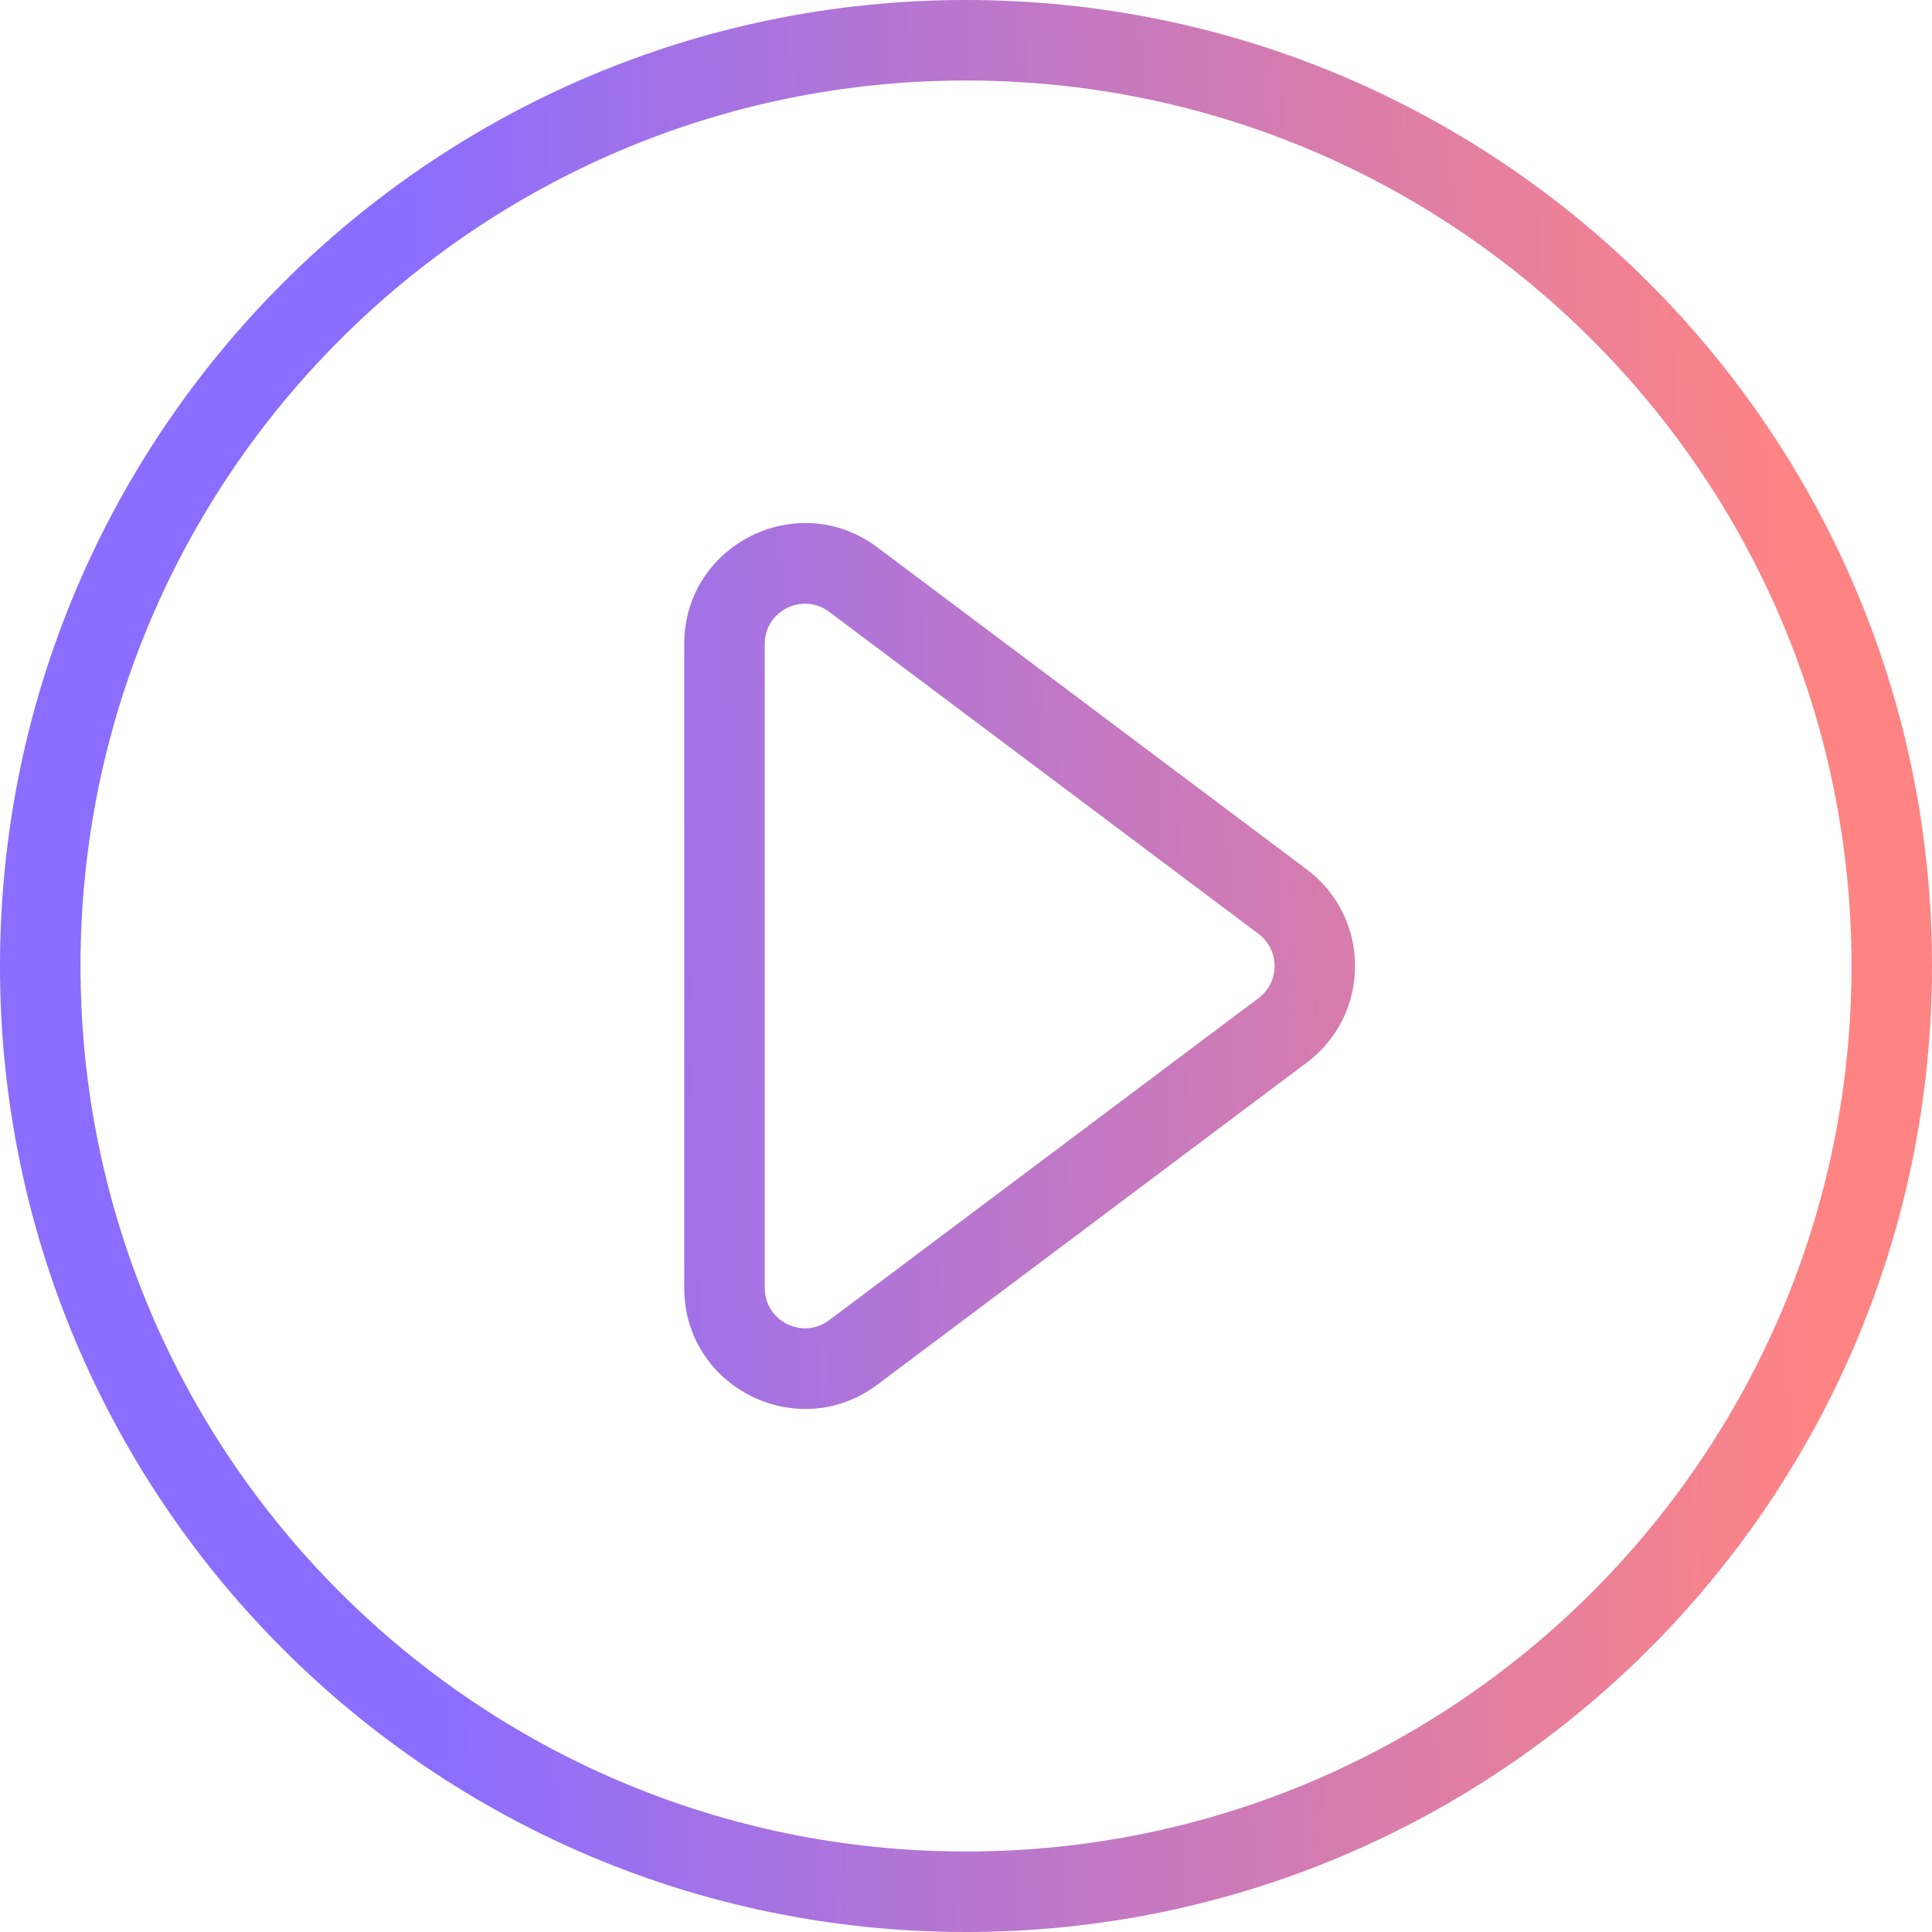
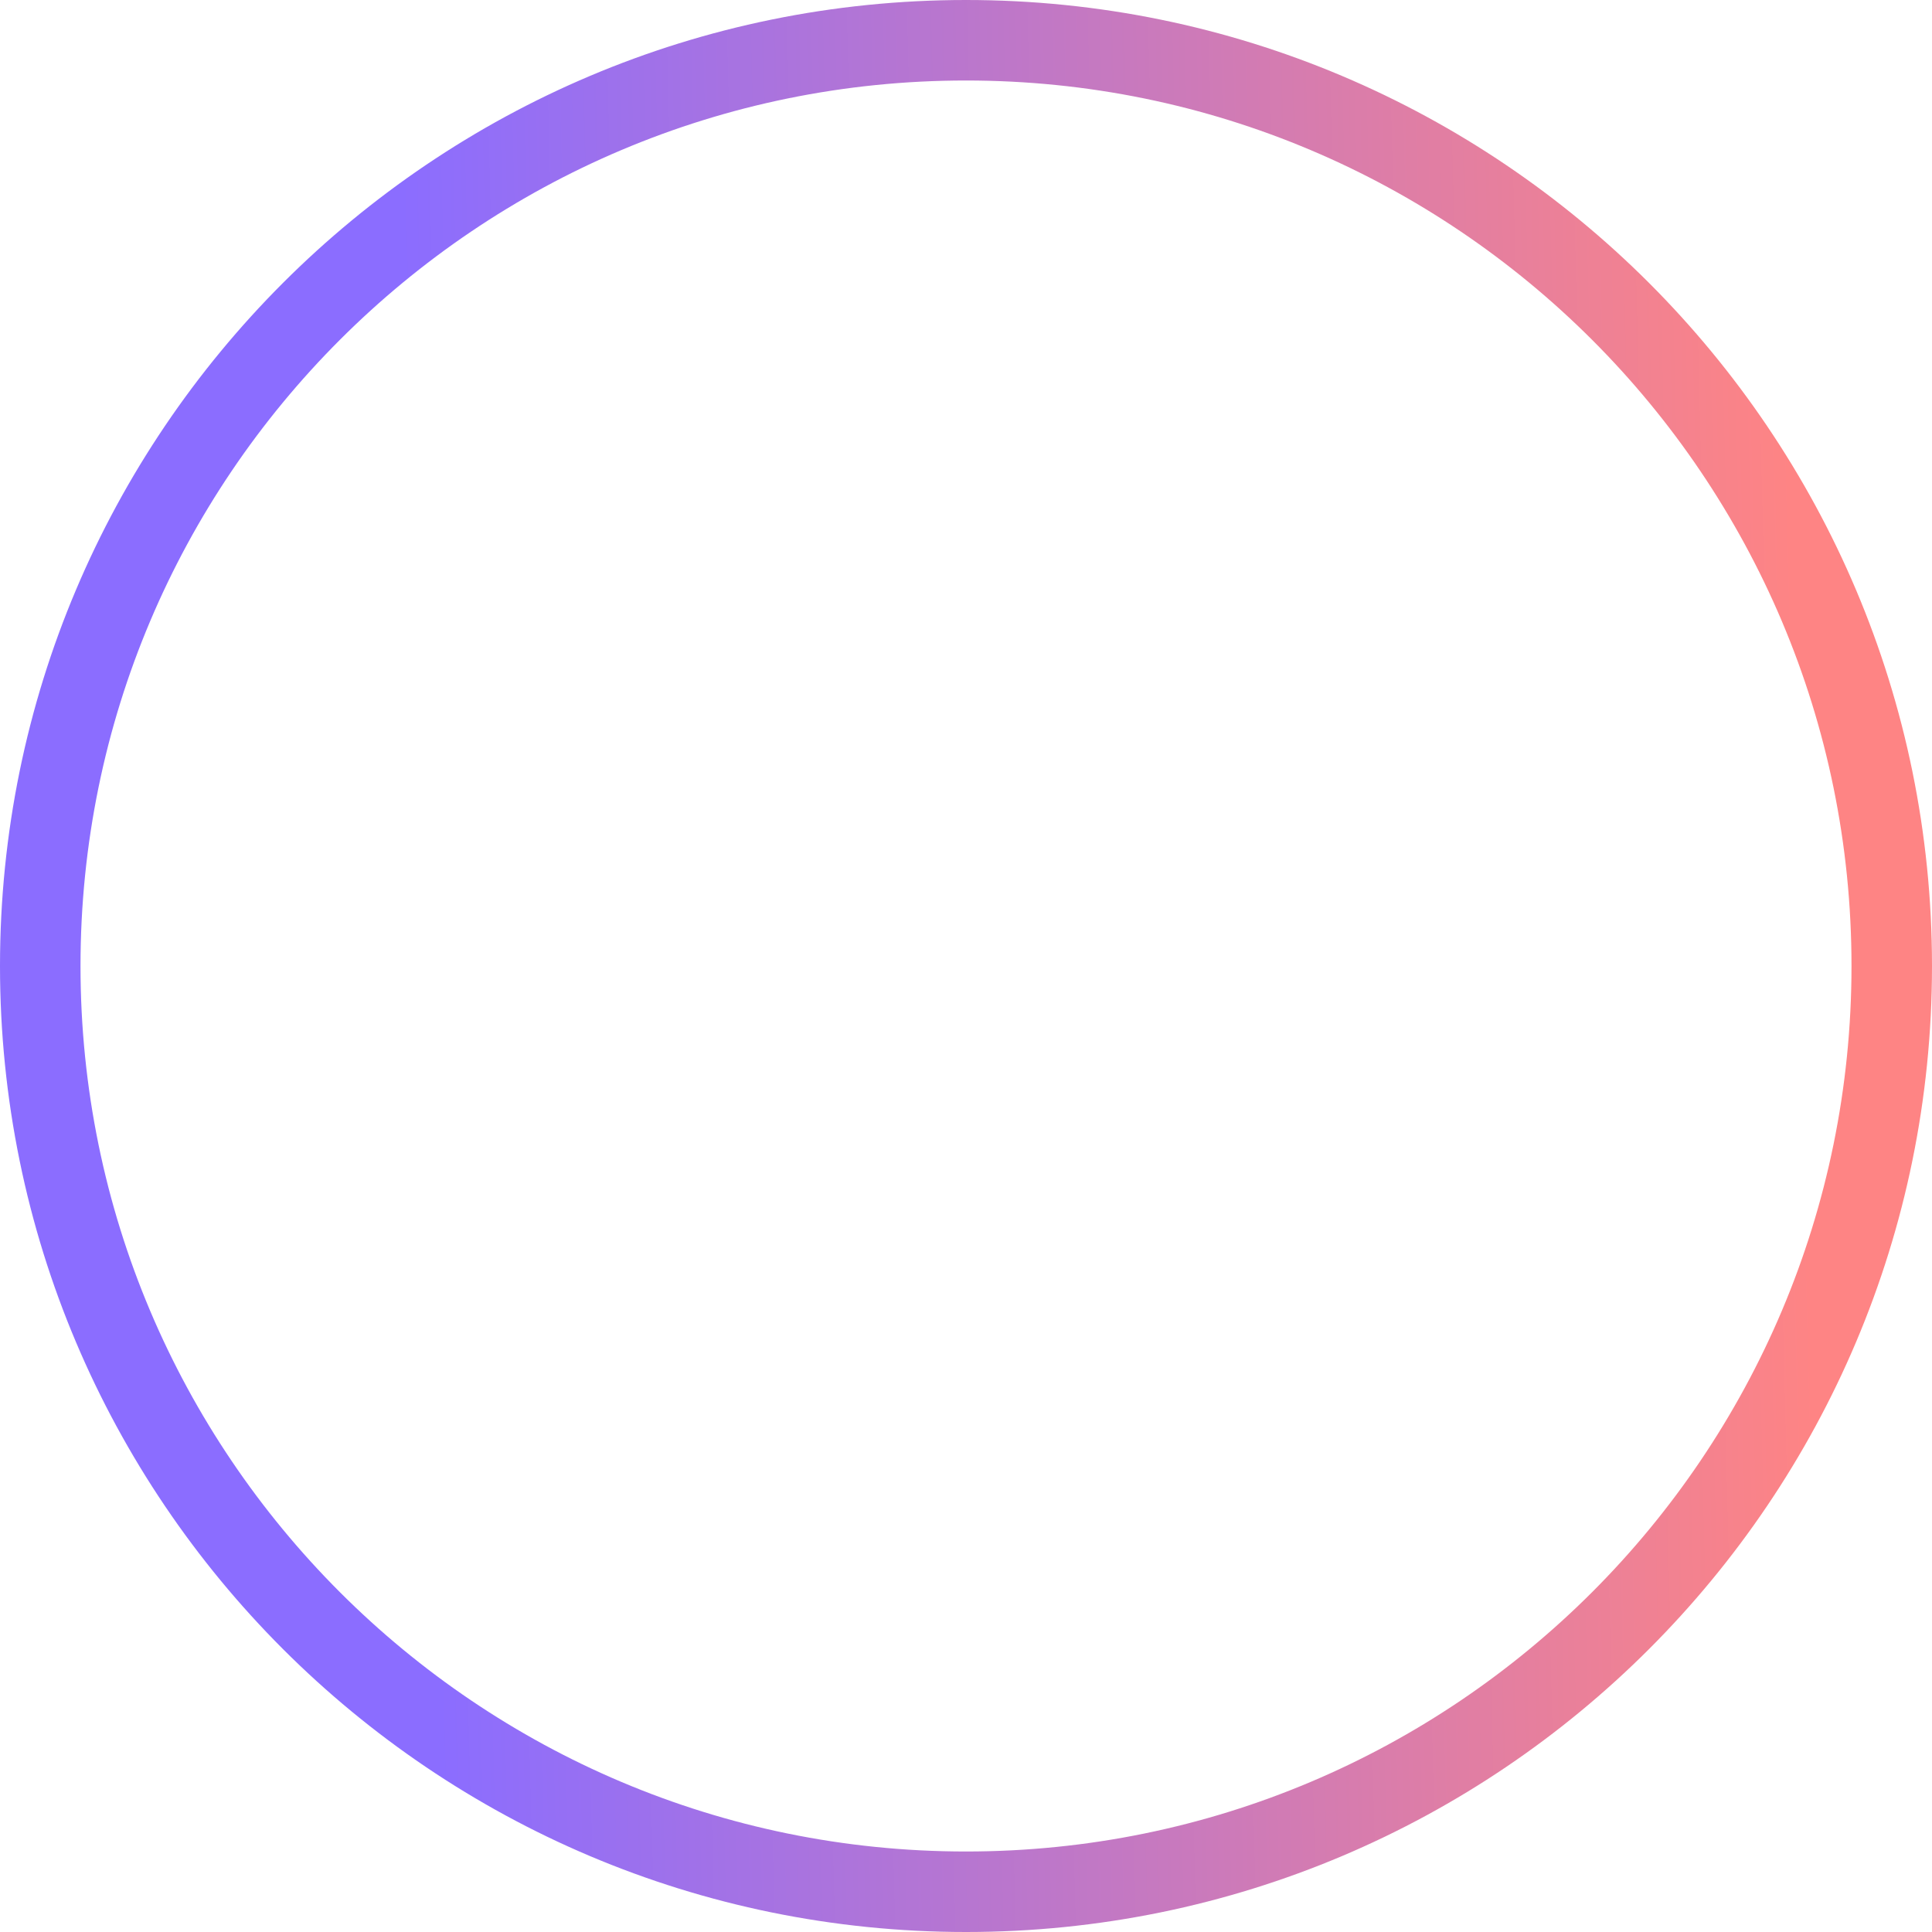
<svg xmlns="http://www.w3.org/2000/svg" width="24" height="24" viewBox="0 0 24 24" fill="none">
-   <path fill-rule="evenodd" clip-rule="evenodd" d="M10.9 6.8C9.911 6.058 8.5 6.764 8.5 8V16C8.5 17.236 9.911 17.942 10.9 17.2L16.233 13.2C17.033 12.6 17.033 11.4 16.233 10.8L10.9 6.8ZM9.5 8C9.5 7.588 9.97 7.353 10.3 7.6L15.633 11.6C15.9 11.8 15.9 12.2 15.633 12.4L10.3 16.4C9.97 16.647 9.5 16.412 9.5 16V8Z" fill="url(#paint0_linear_498_555)" />
  <path fill-rule="evenodd" clip-rule="evenodd" d="M0 12C0 5.373 5.373 0 12 0C18.627 0 24 5.373 24 12C24 18.627 18.627 24 12 24C5.373 24 0 18.627 0 12ZM12 23C5.925 23 1 18.075 1 12C1 5.925 5.925 1 12 1C18.075 1 23 5.925 23 12C23 18.075 18.075 23 12 23Z" fill="url(#paint1_linear_498_555)" />
  <defs>
    <linearGradient id="paint0_linear_498_555" x1="0.21" y1="22.286" x2="23.372" y2="21.701" gradientUnits="userSpaceOnUse">
      <stop offset="0.227" stop-color="#8B6DFF" />
      <stop offset="0.969" stop-color="#FE8484" />
    </linearGradient>
    <linearGradient id="paint1_linear_498_555" x1="0.21" y1="22.286" x2="23.372" y2="21.701" gradientUnits="userSpaceOnUse">
      <stop offset="0.227" stop-color="#8B6DFF" />
      <stop offset="0.969" stop-color="#FE8484" />
    </linearGradient>
  </defs>
</svg>